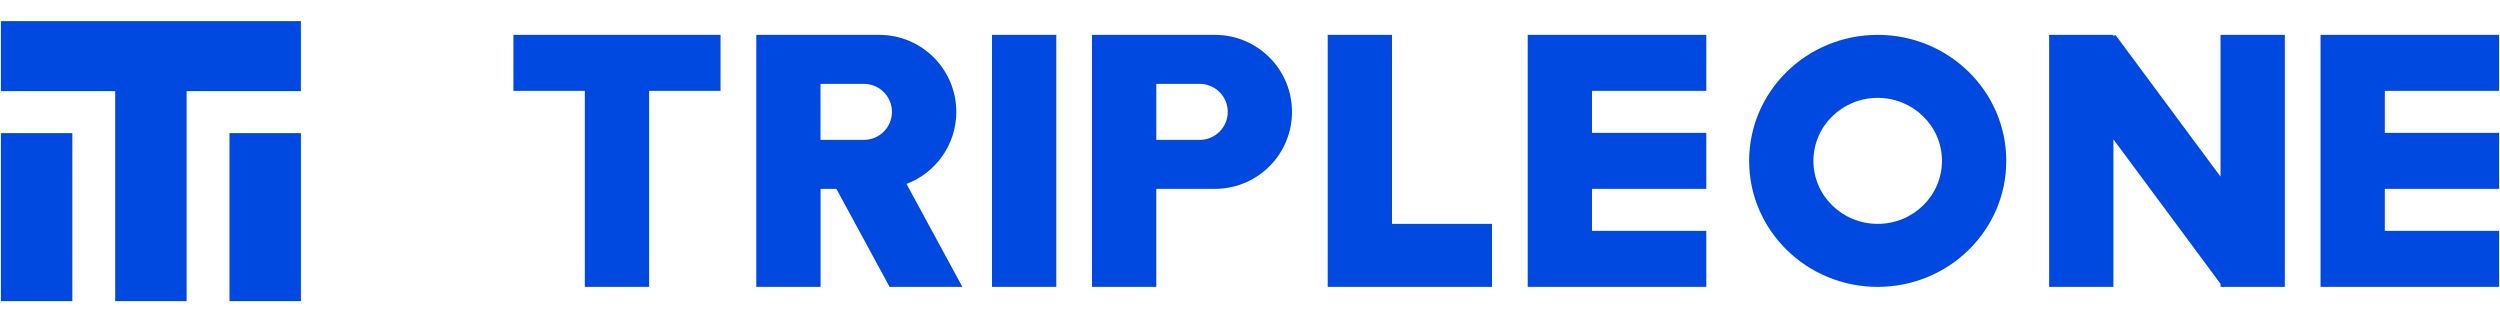
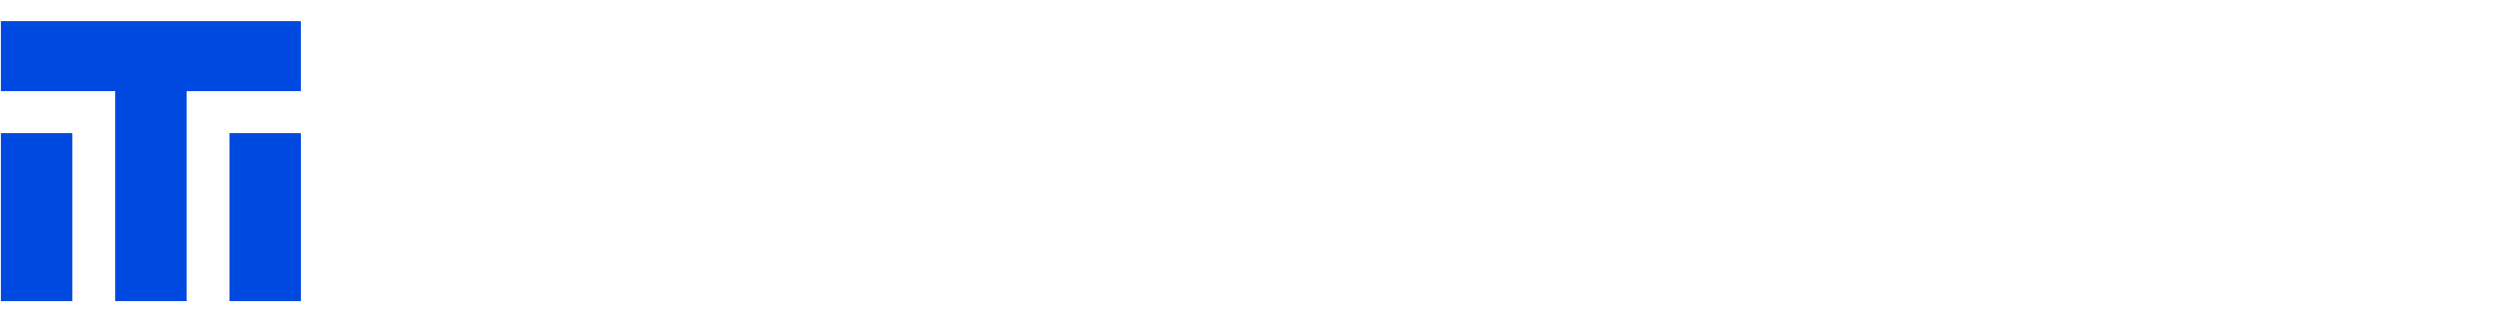
<svg xmlns="http://www.w3.org/2000/svg" width="200" height="25" viewBox="0 0 200 25" fill="none">
  <path fill-rule="evenodd" clip-rule="evenodd" d="M24.071 1.689H0.071V7.289H9.216V24.088H14.93V7.289H24.071V1.689ZM0.071 10.649H5.786V24.089H0.071V10.649ZM24.073 10.649H18.358V24.089H24.073V10.649Z" fill="#0049E0" />
-   <path fill-rule="evenodd" clip-rule="evenodd" d="M41.073 2.789H57.644V7.269H51.928V22.949H46.785V7.269H41.073V2.789ZM71.165 22.949L66.911 15.109H65.647V22.949H60.504V15.109V7.269V2.789H70.344C73.746 2.789 76.504 5.547 76.504 8.949C76.504 11.585 74.849 13.834 72.521 14.713L76.989 22.949H71.165ZM79.36 2.789H84.503V22.949H79.36V2.789ZM111.36 2.789H106.217V17.909V22.949H111.36L119.36 22.949V17.909H111.36V2.789ZM163.93 2.789H169.073V2.903L169.233 2.789L177.643 14.132V2.789H182.786V22.949H177.907L177.852 22.988L177.823 22.949H177.643V22.707L169.073 11.147V22.949H163.93V2.789ZM122.217 2.789H127.36H136.503V7.269H127.36V10.629H136.503V15.109H127.36V18.469H136.503V22.949H127.36V22.949H122.217V22.949V18.469V15.109V10.629V7.269V2.789ZM185.643 22.949V22.949H190.786V22.949H199.929V18.469H190.786V15.109H199.929V10.629H190.786V7.269H199.929V2.789H190.786H185.643V7.269V10.629V15.109V18.469V22.949ZM92.503 22.949V15.109H97.2C100.602 15.109 103.36 12.351 103.36 8.949C103.36 5.547 100.602 2.789 97.2 2.789H92.503H87.36V15.109V22.949H92.503ZM65.641 6.709H69.115C70.353 6.709 71.355 7.712 71.355 8.949C71.355 10.186 70.353 11.189 69.115 11.189H65.641V6.709ZM95.979 6.709H92.504V11.189H95.979C97.216 11.189 98.219 10.186 98.219 8.949C98.219 7.712 97.216 6.709 95.979 6.709ZM160.502 12.869C160.502 18.436 155.897 22.949 150.216 22.949C144.535 22.949 139.93 18.436 139.93 12.869C139.93 7.302 144.535 2.789 150.216 2.789C155.897 2.789 160.502 7.302 160.502 12.869ZM155.358 12.869C155.358 15.653 153.056 17.909 150.216 17.909C147.375 17.909 145.073 15.653 145.073 12.869C145.073 10.086 147.375 7.829 150.216 7.829C153.056 7.829 155.358 10.086 155.358 12.869Z" fill="#0049E0" />
</svg>